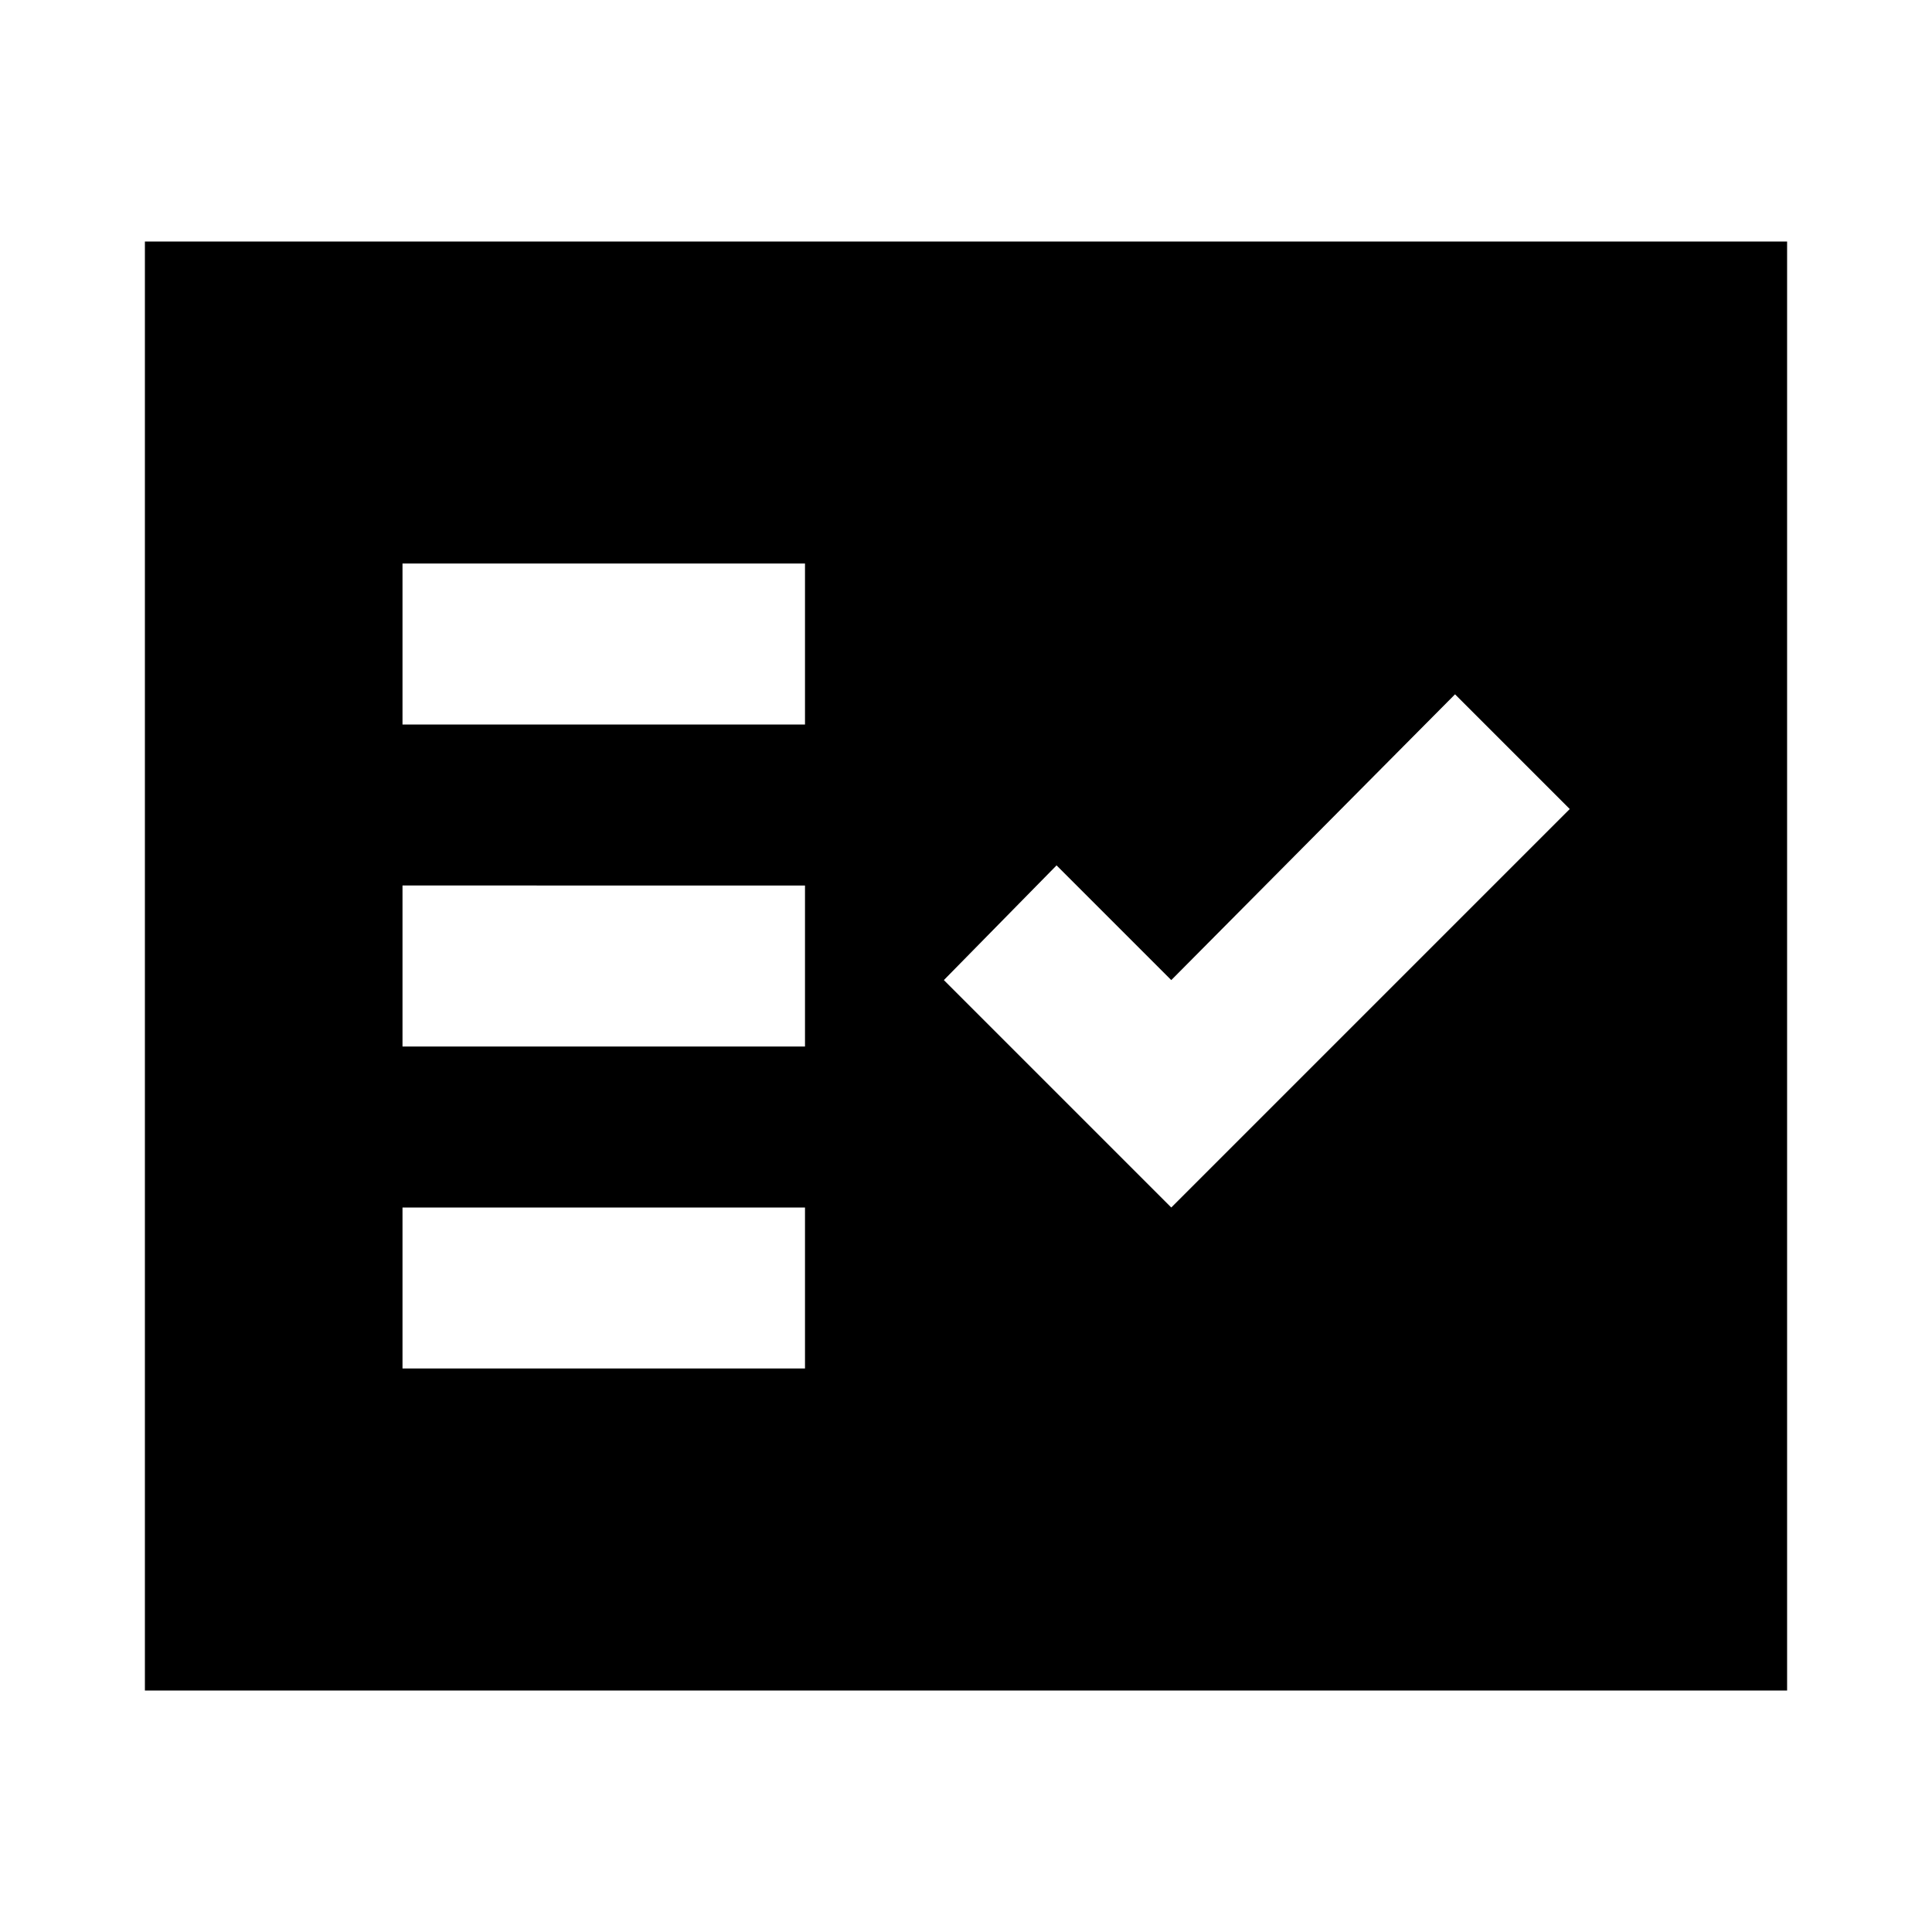
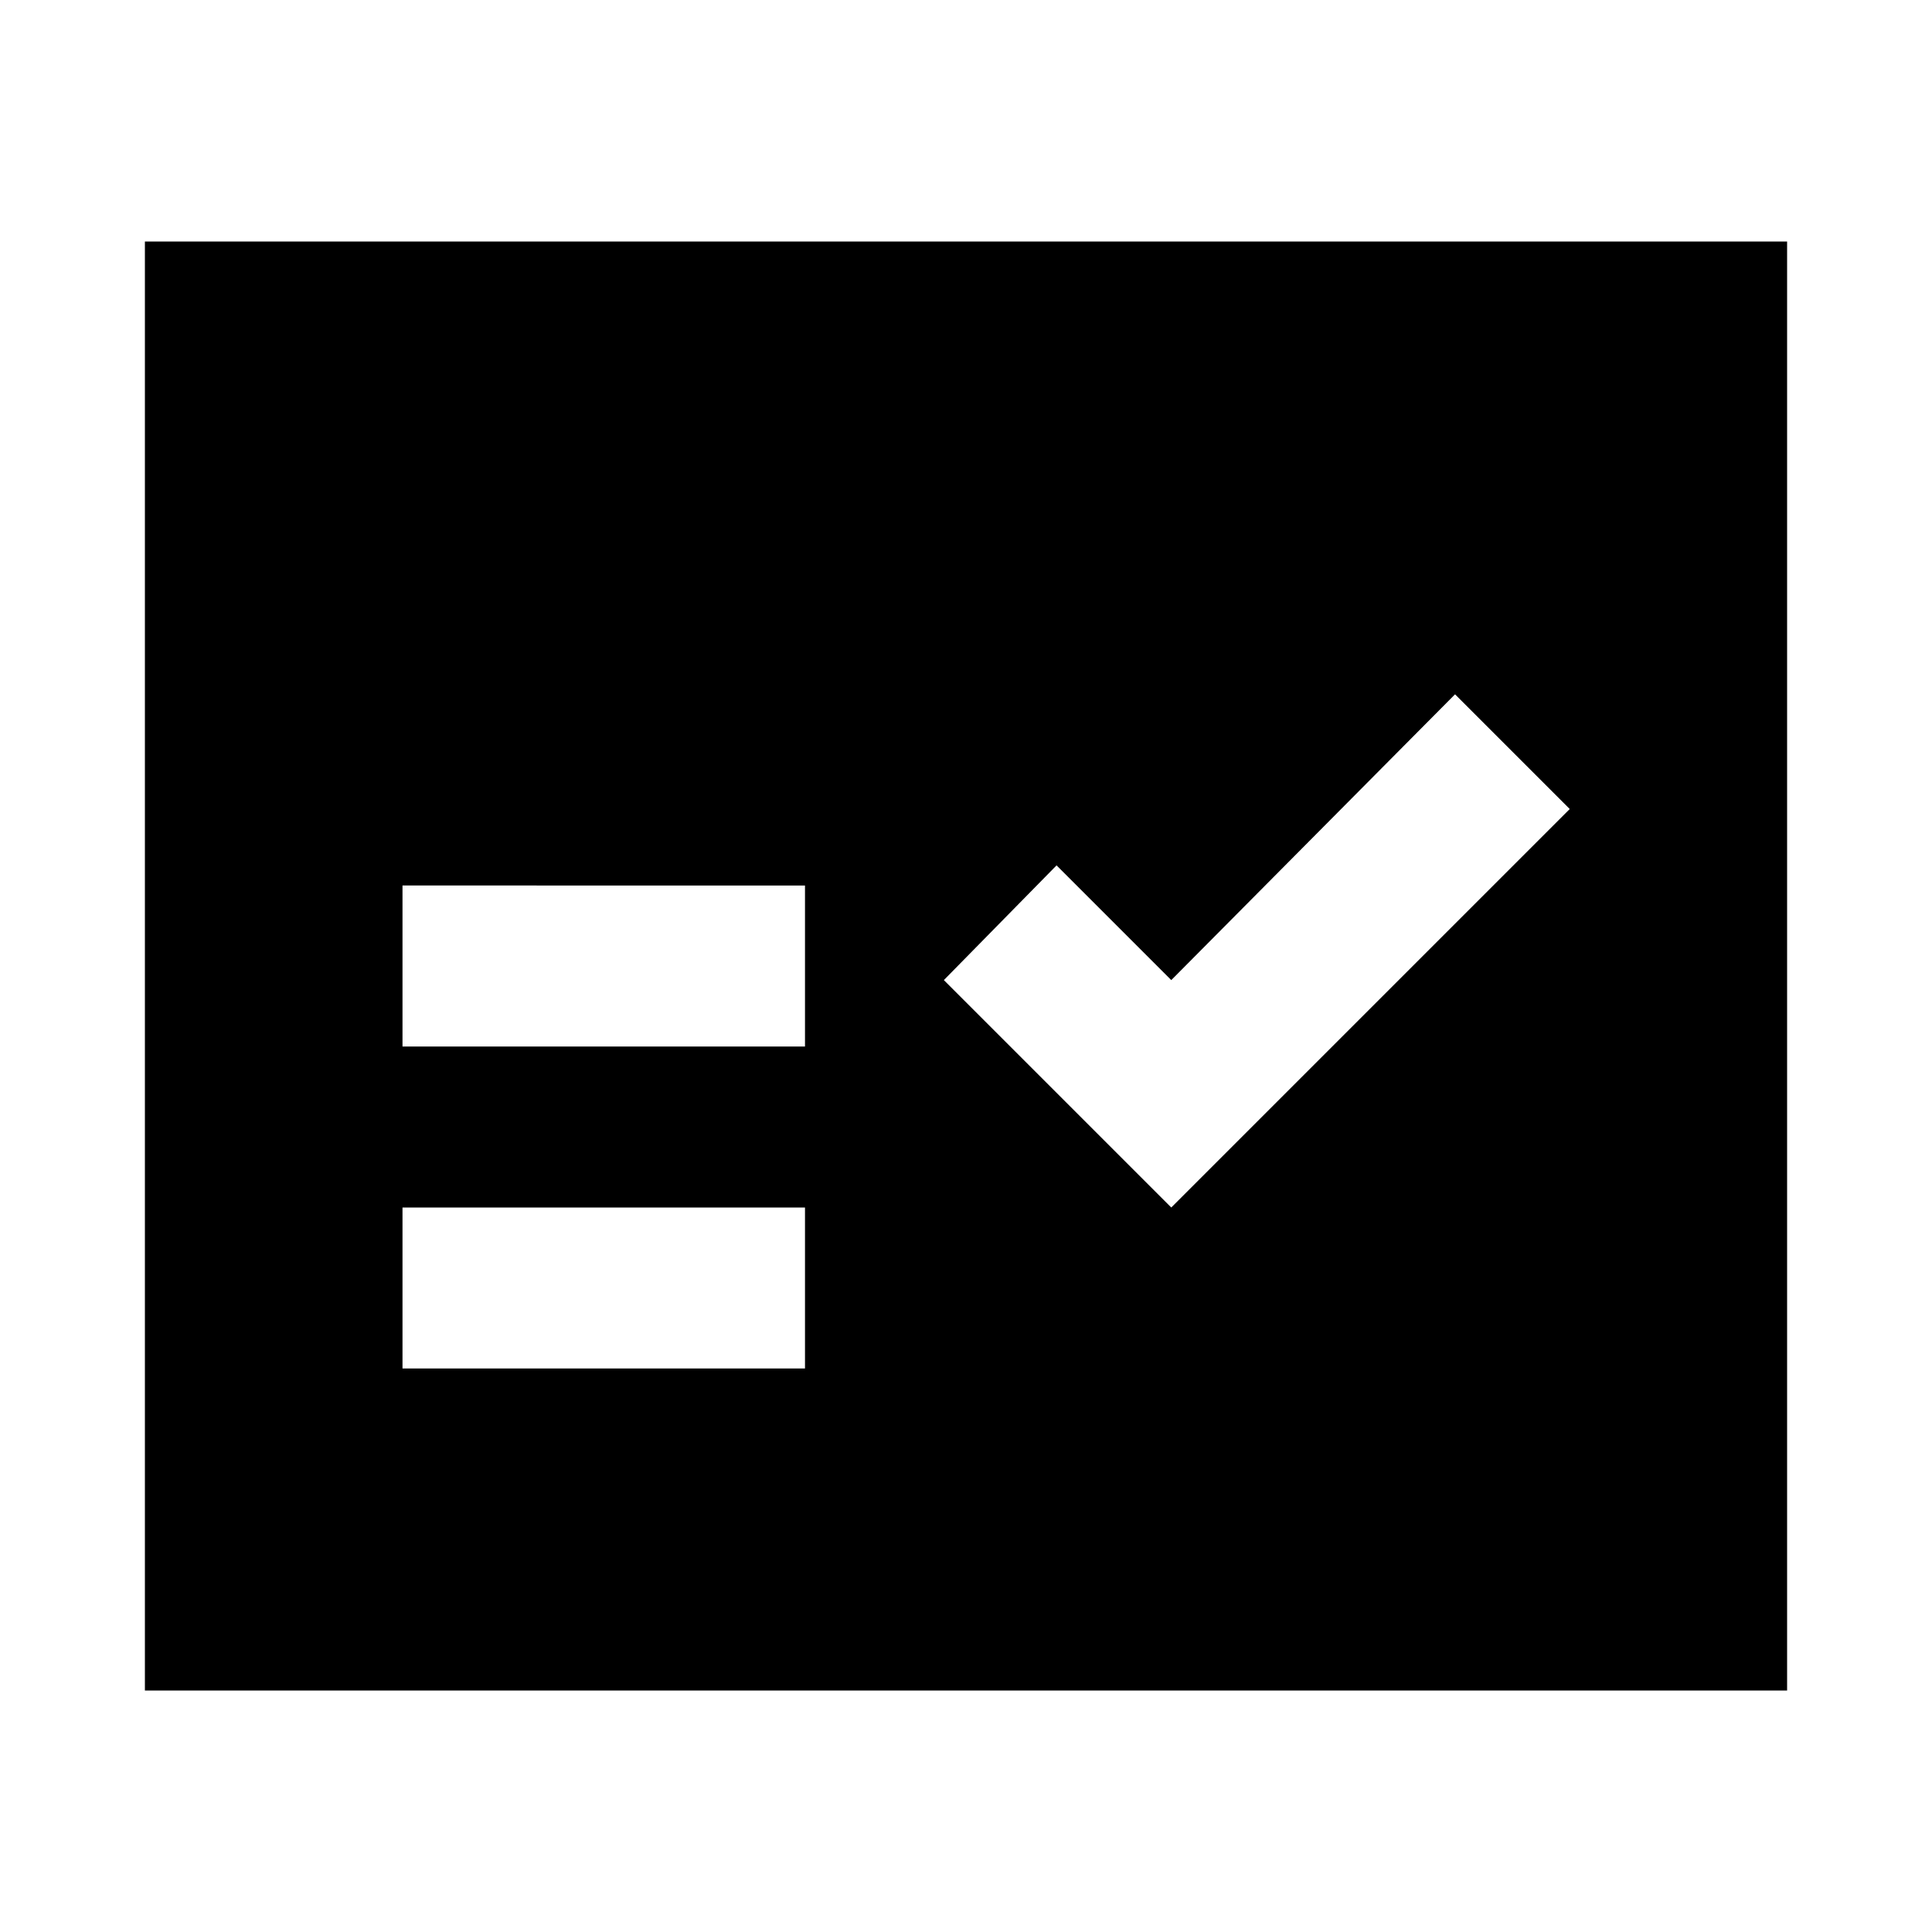
<svg xmlns="http://www.w3.org/2000/svg" width="48" height="48" viewBox="0 -960 960 960">
-   <path d="M200-280h200v-80H200v80Zm382-80 198-198-57-57-141 142-57-57-56 57 113 113Zm-382-80h200v-80H200v80Zm0-160h200v-80H200v80ZM72-120v-720h816v720H72Z" />
+   <path d="M200-280h200v-80H200v80Zm382-80 198-198-57-57-141 142-57-57-56 57 113 113Zm-382-80h200v-80H200v80Zm0-160v-80H200v80ZM72-120v-720h816v720H72Z" />
</svg>